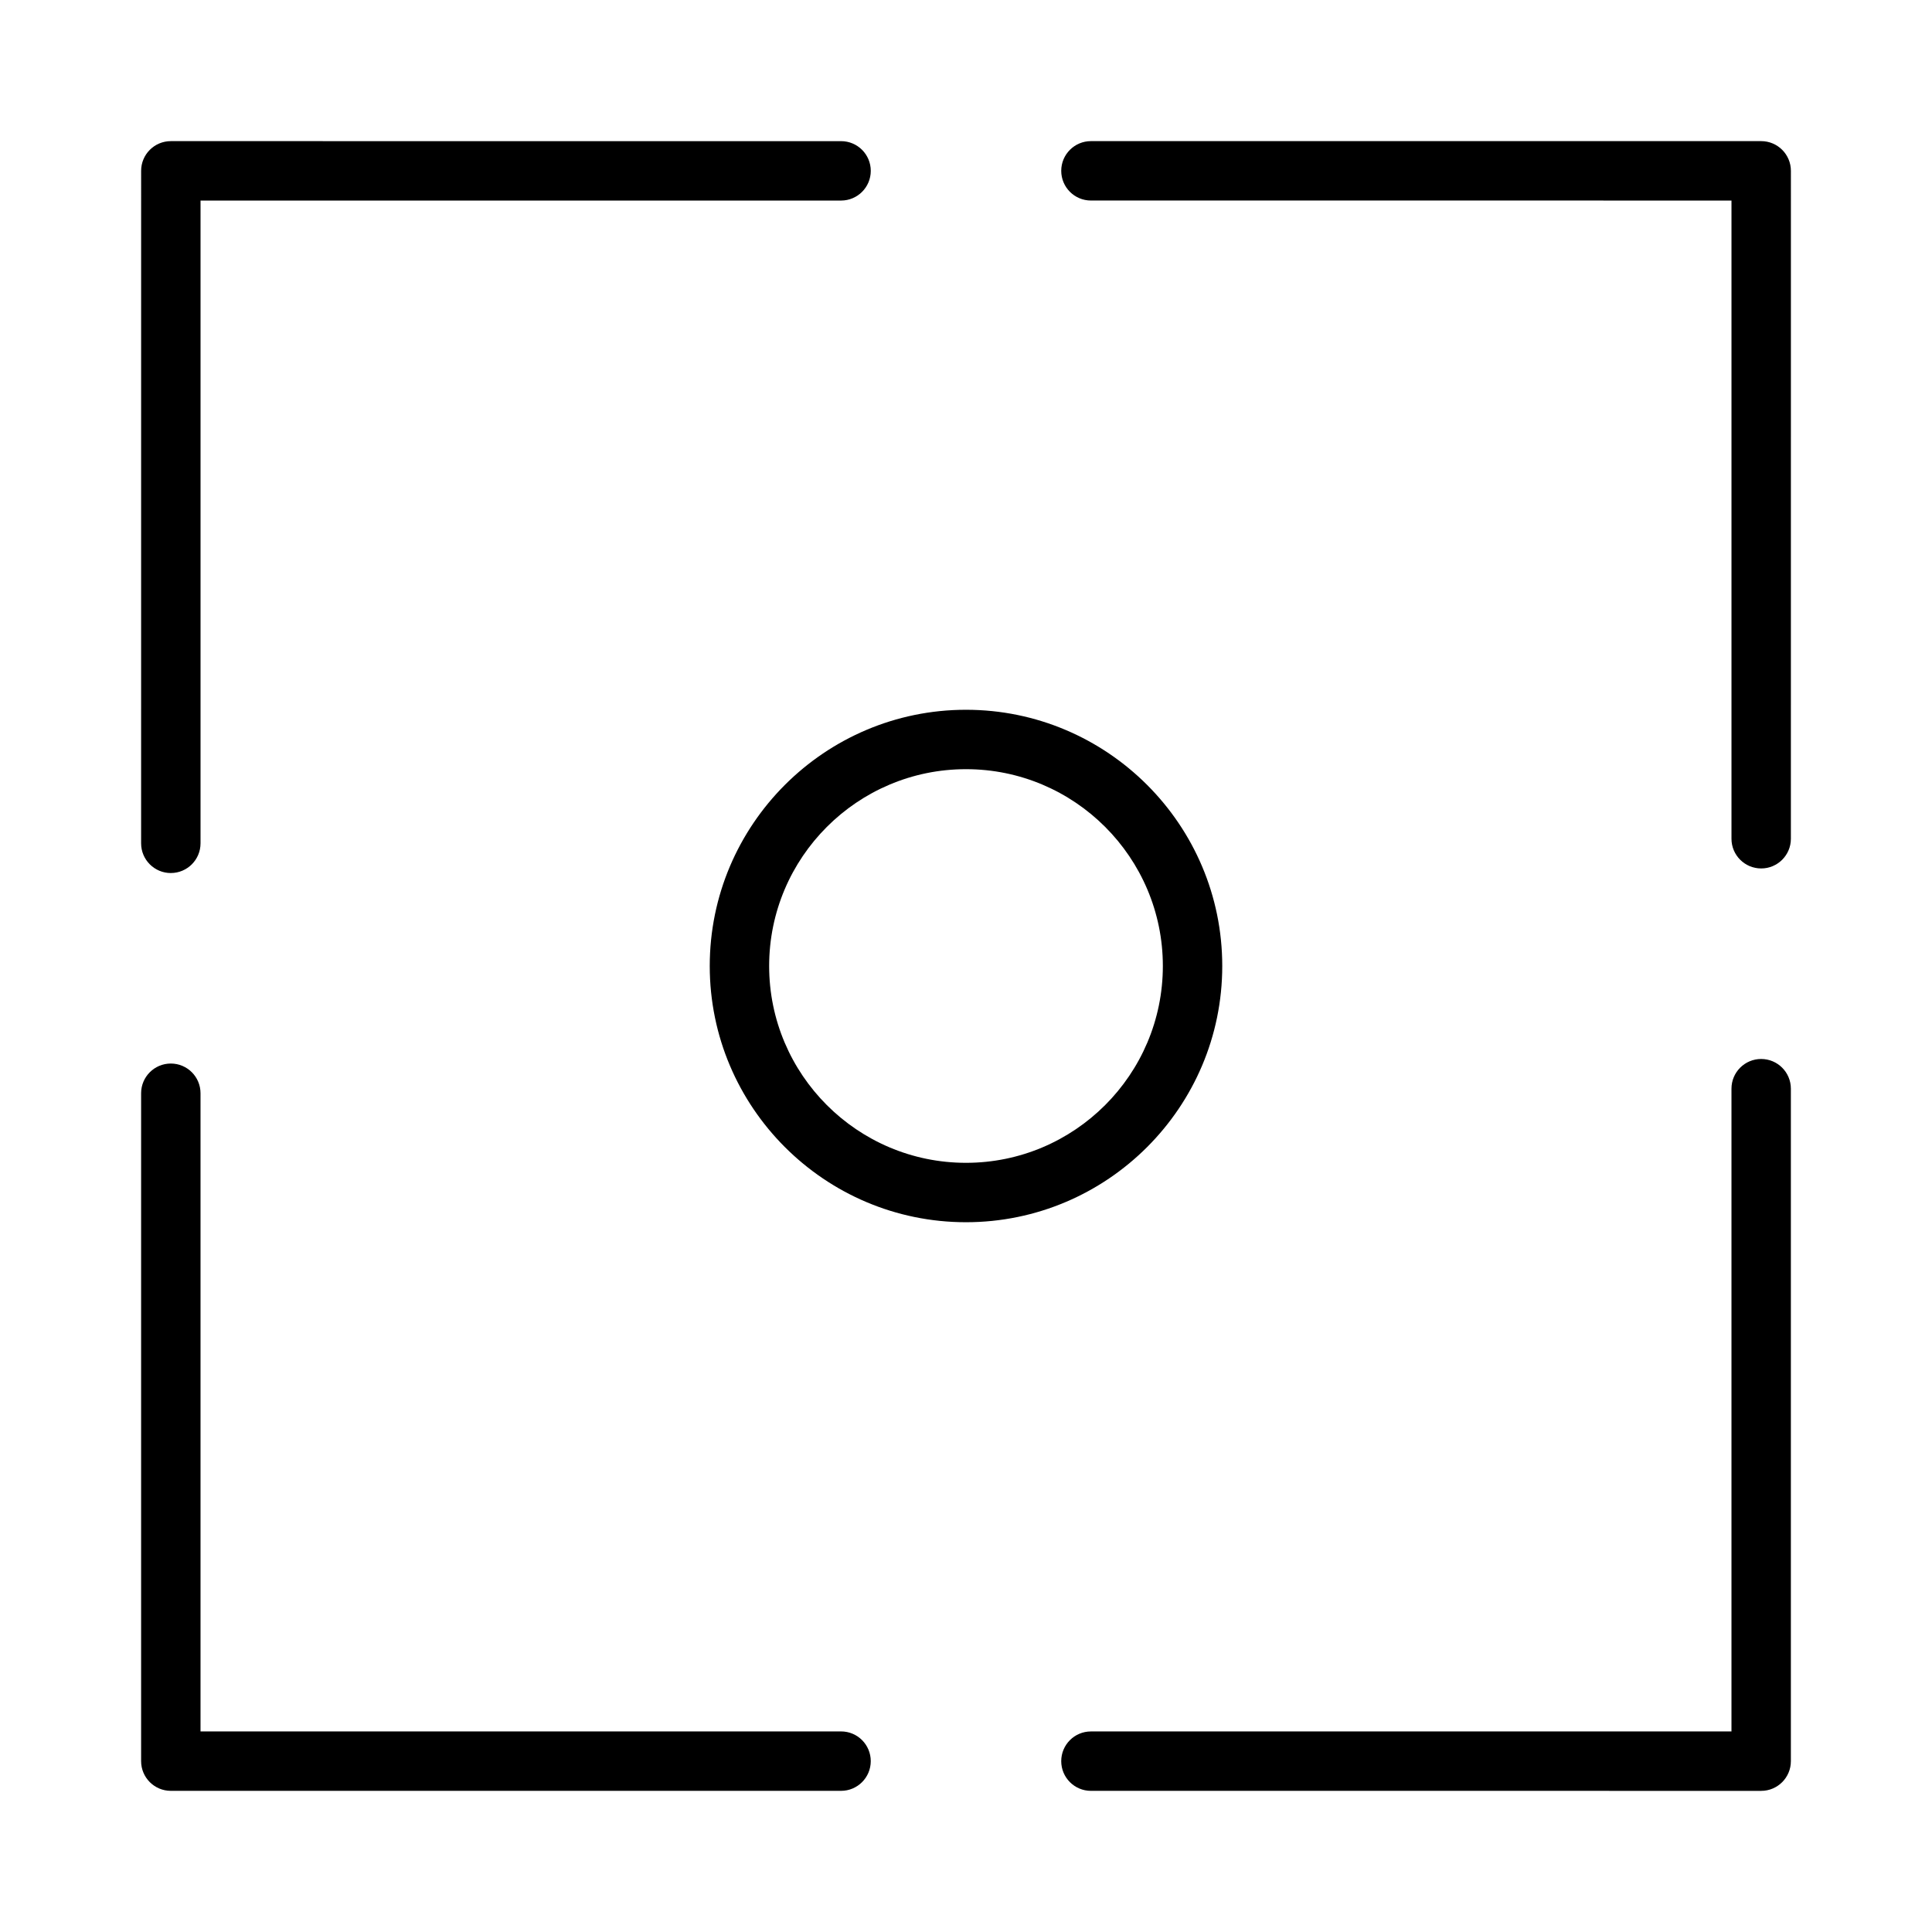
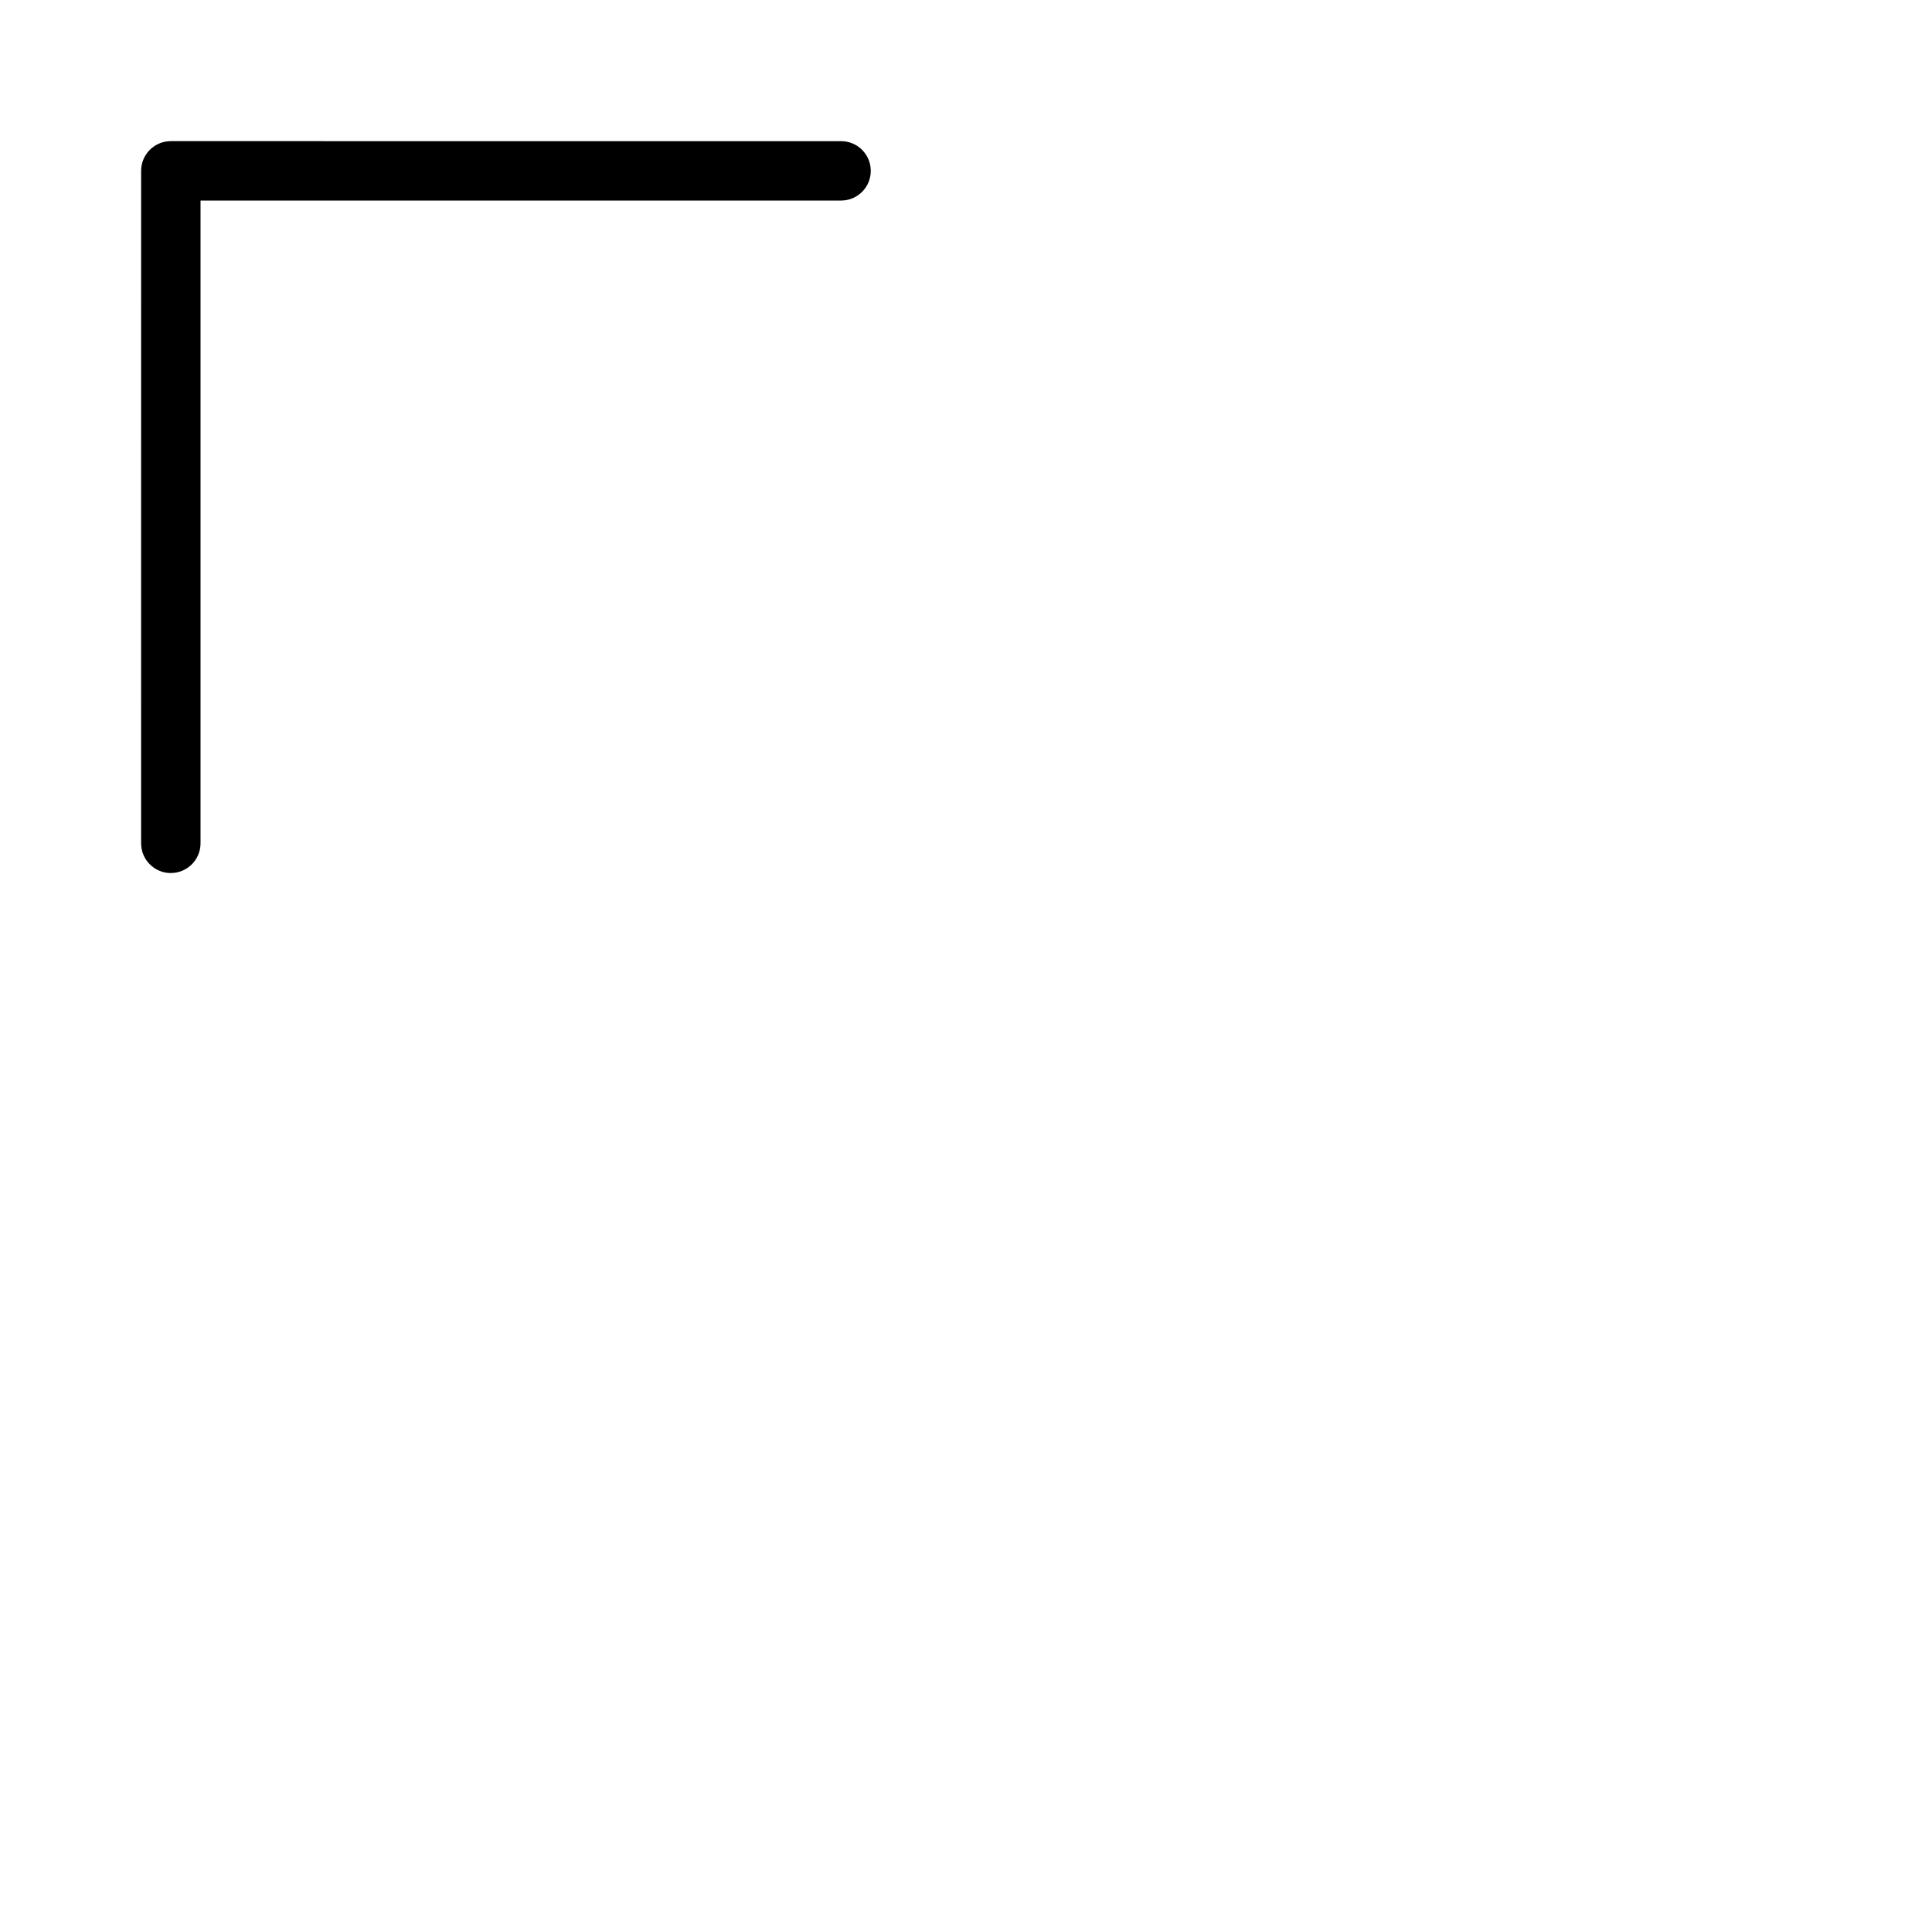
<svg xmlns="http://www.w3.org/2000/svg" fill="#000000" width="800px" height="800px" version="1.1" viewBox="144 144 512 512">
  <g>
    <path d="m189.27 375.36c4.352 0 7.871-3.527 7.871-7.871v-170.34h169.75c4.352 0 7.871-3.527 7.871-7.871s-3.519-7.871-7.871-7.871l-177.62-0.004c-4.352 0-7.871 3.527-7.871 7.871l-0.004 178.22c0 4.344 3.527 7.871 7.875 7.871z" />
-     <path d="m366.89 602.85h-169.75v-169.13c0-4.344-3.519-7.871-7.871-7.871s-7.871 3.527-7.871 7.871v177c0 4.344 3.519 7.871 7.871 7.871h177.62c4.352 0 7.871-3.527 7.871-7.871 0-4.348-3.512-7.875-7.863-7.875z" />
-     <path d="m610.73 181.4h-177.62c-4.352 0-7.871 3.527-7.871 7.871s3.519 7.871 7.871 7.871l169.75 0.004v169.13c0 4.344 3.519 7.871 7.871 7.871 4.352 0 7.871-3.527 7.871-7.871l0.004-177c0-4.348-3.527-7.875-7.871-7.875z" />
-     <path d="m610.73 424.64c-4.352 0-7.871 3.527-7.871 7.871v170.34h-169.75c-4.352 0-7.871 3.527-7.871 7.871s3.519 7.871 7.871 7.871l177.62 0.004c4.352 0 7.871-3.527 7.871-7.871v-178.21c0-4.348-3.527-7.875-7.871-7.875z" />
-     <path d="m467.91 400c0-37.438-30.465-67.902-67.91-67.902s-67.91 30.465-67.91 67.902 30.465 67.902 67.91 67.902 67.91-30.465 67.91-67.902zm-67.91 52.16c-28.766 0-52.168-23.395-52.168-52.16s23.402-52.16 52.168-52.16 52.168 23.395 52.168 52.16c0 28.762-23.406 52.16-52.168 52.16z" />
  </g>
</svg>